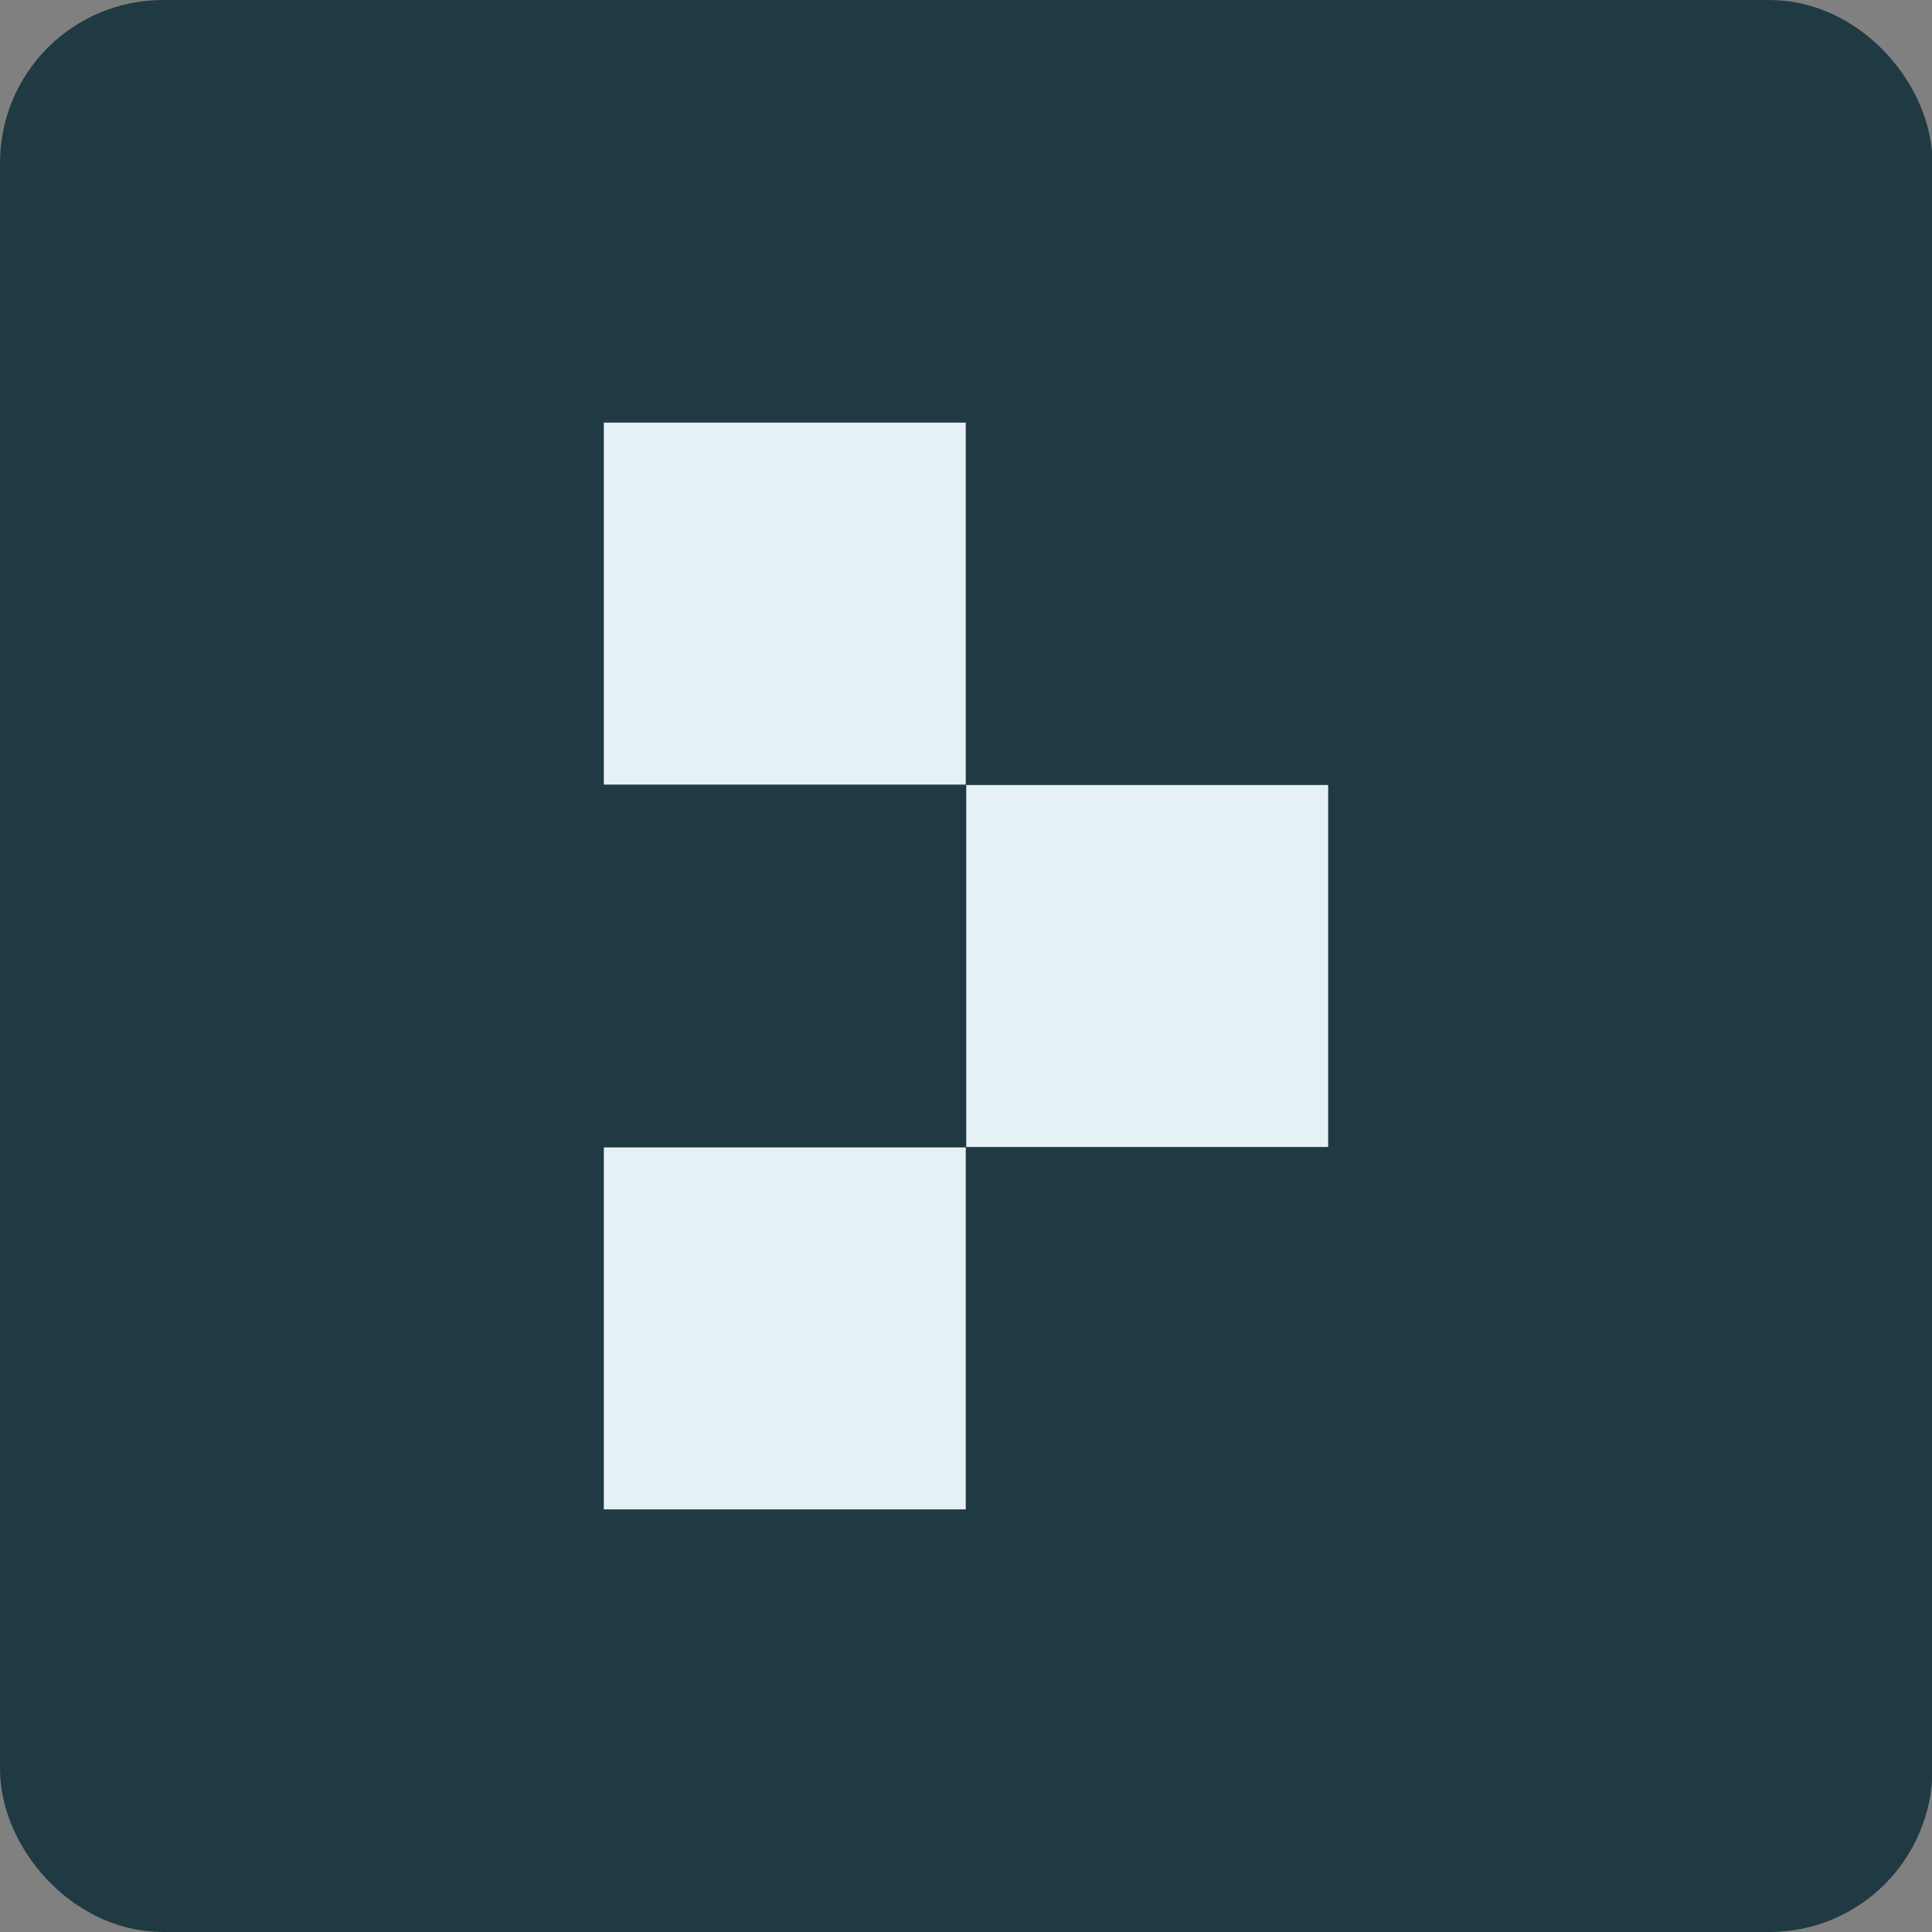
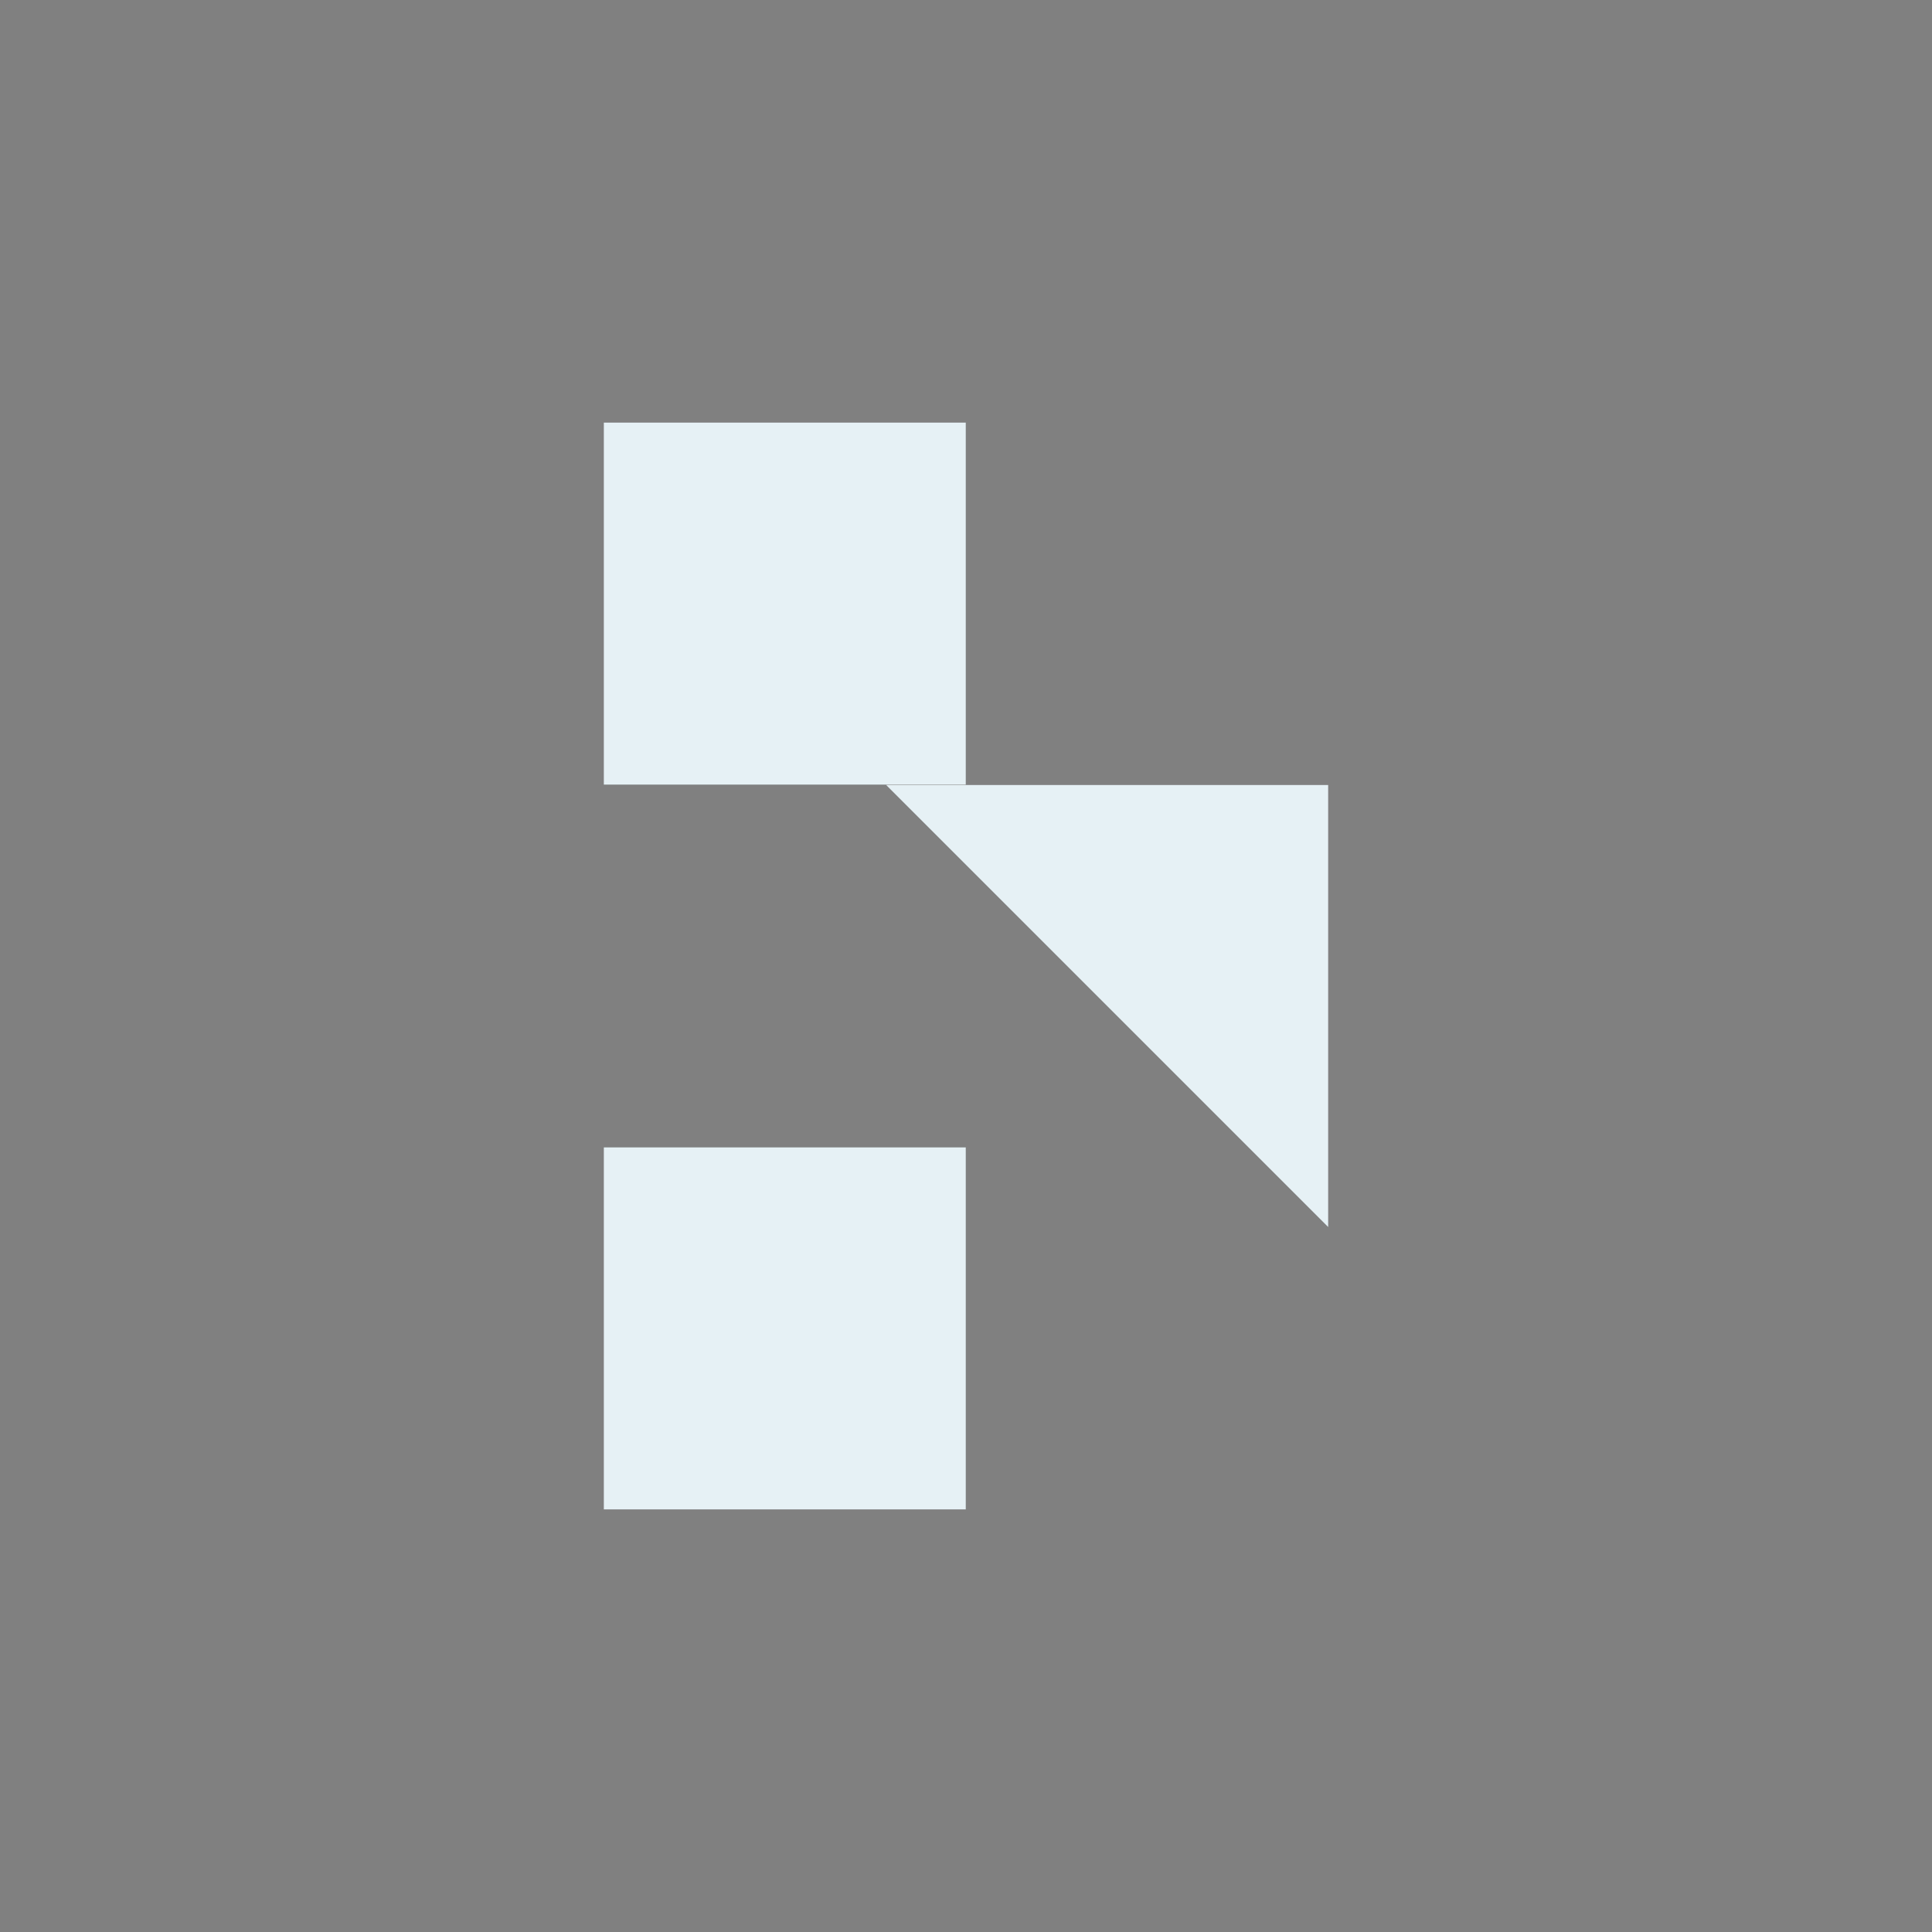
<svg xmlns="http://www.w3.org/2000/svg" width="16" height="16" viewBox="0 0 4.233 4.233">
  <rect x="0" y="0" width="4.233" height="4.233" fill="#808080" stroke="none" />
  <g stroke-linecap="round">
-     <rect width="3.976" height="3.975" x=".129" y=".129" fill="#203a43" stroke="#203a43" stroke-width=".258" ry=".228" />
-     <path fill="#e6f1f5" stroke="#e6f1f5" stroke-width=".248" d="M1.447 1.05h.545v.545h-.545zm0 1.588h.545v.545h-.545zm.794-.794h.545v.545h-.545z" />
+     <path fill="#e6f1f5" stroke="#e6f1f5" stroke-width=".248" d="M1.447 1.05h.545v.545h-.545zm0 1.588h.545v.545h-.545zm.794-.794h.545v.545z" />
  </g>
</svg>